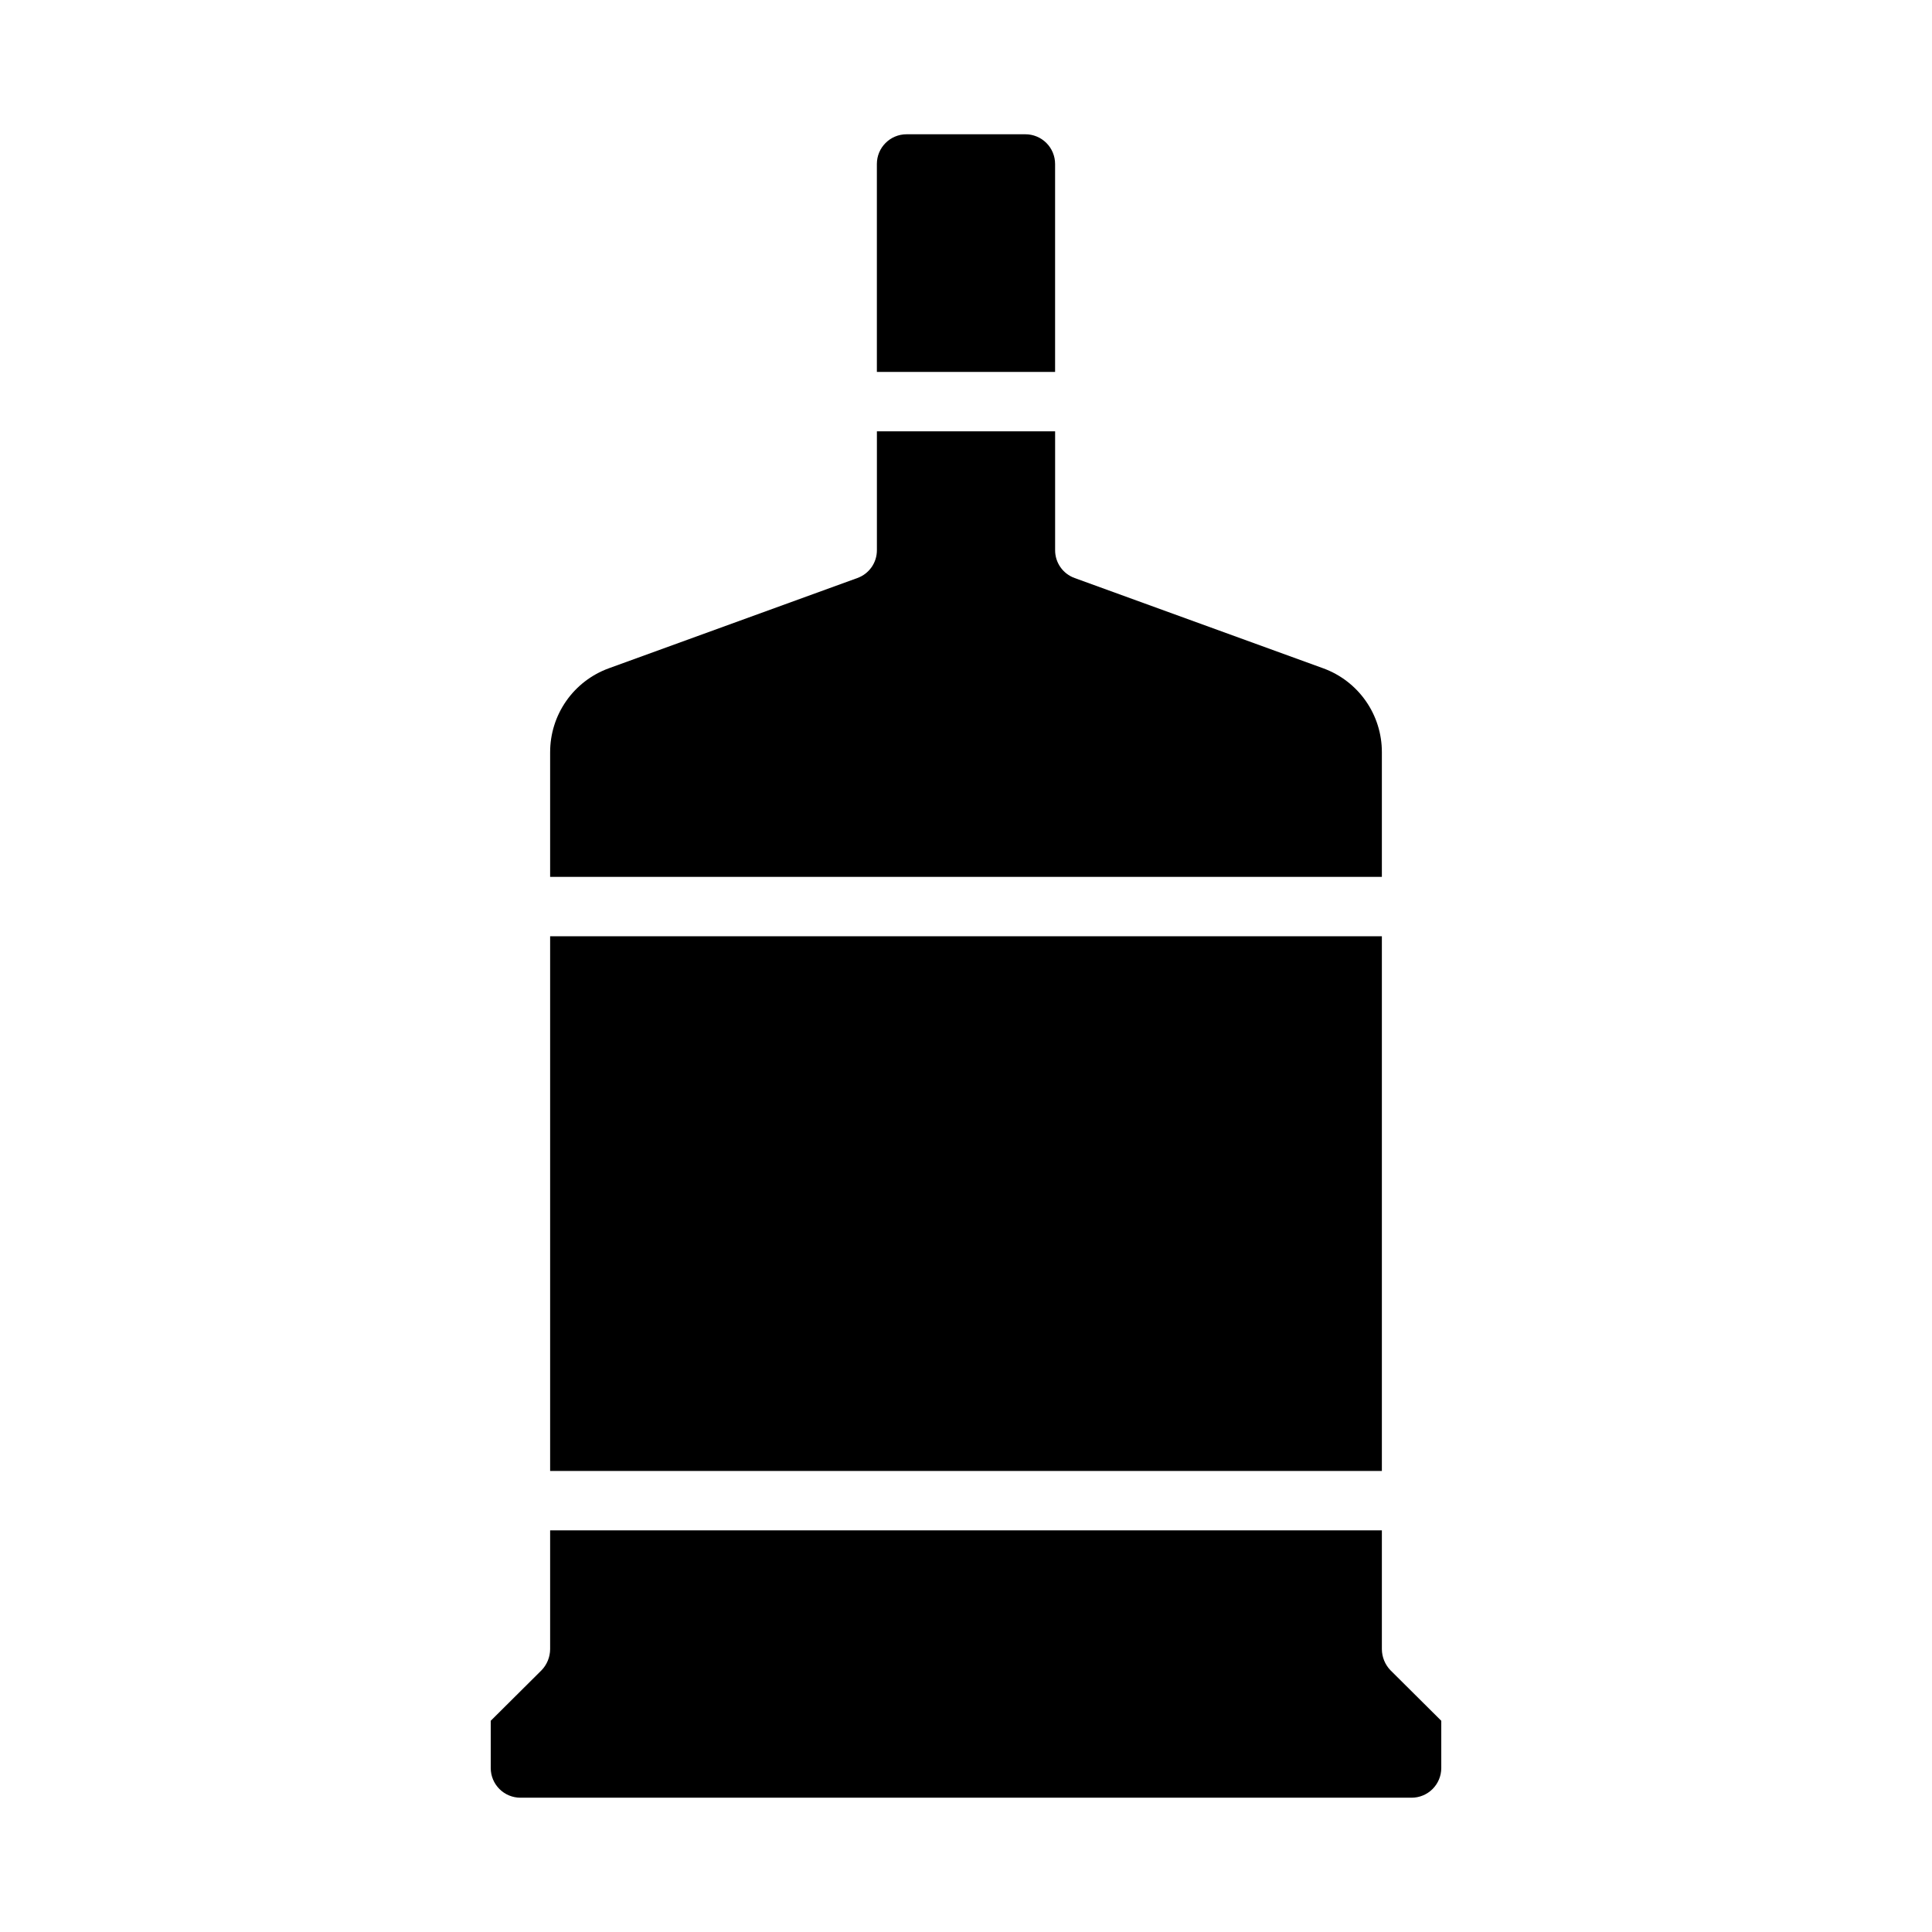
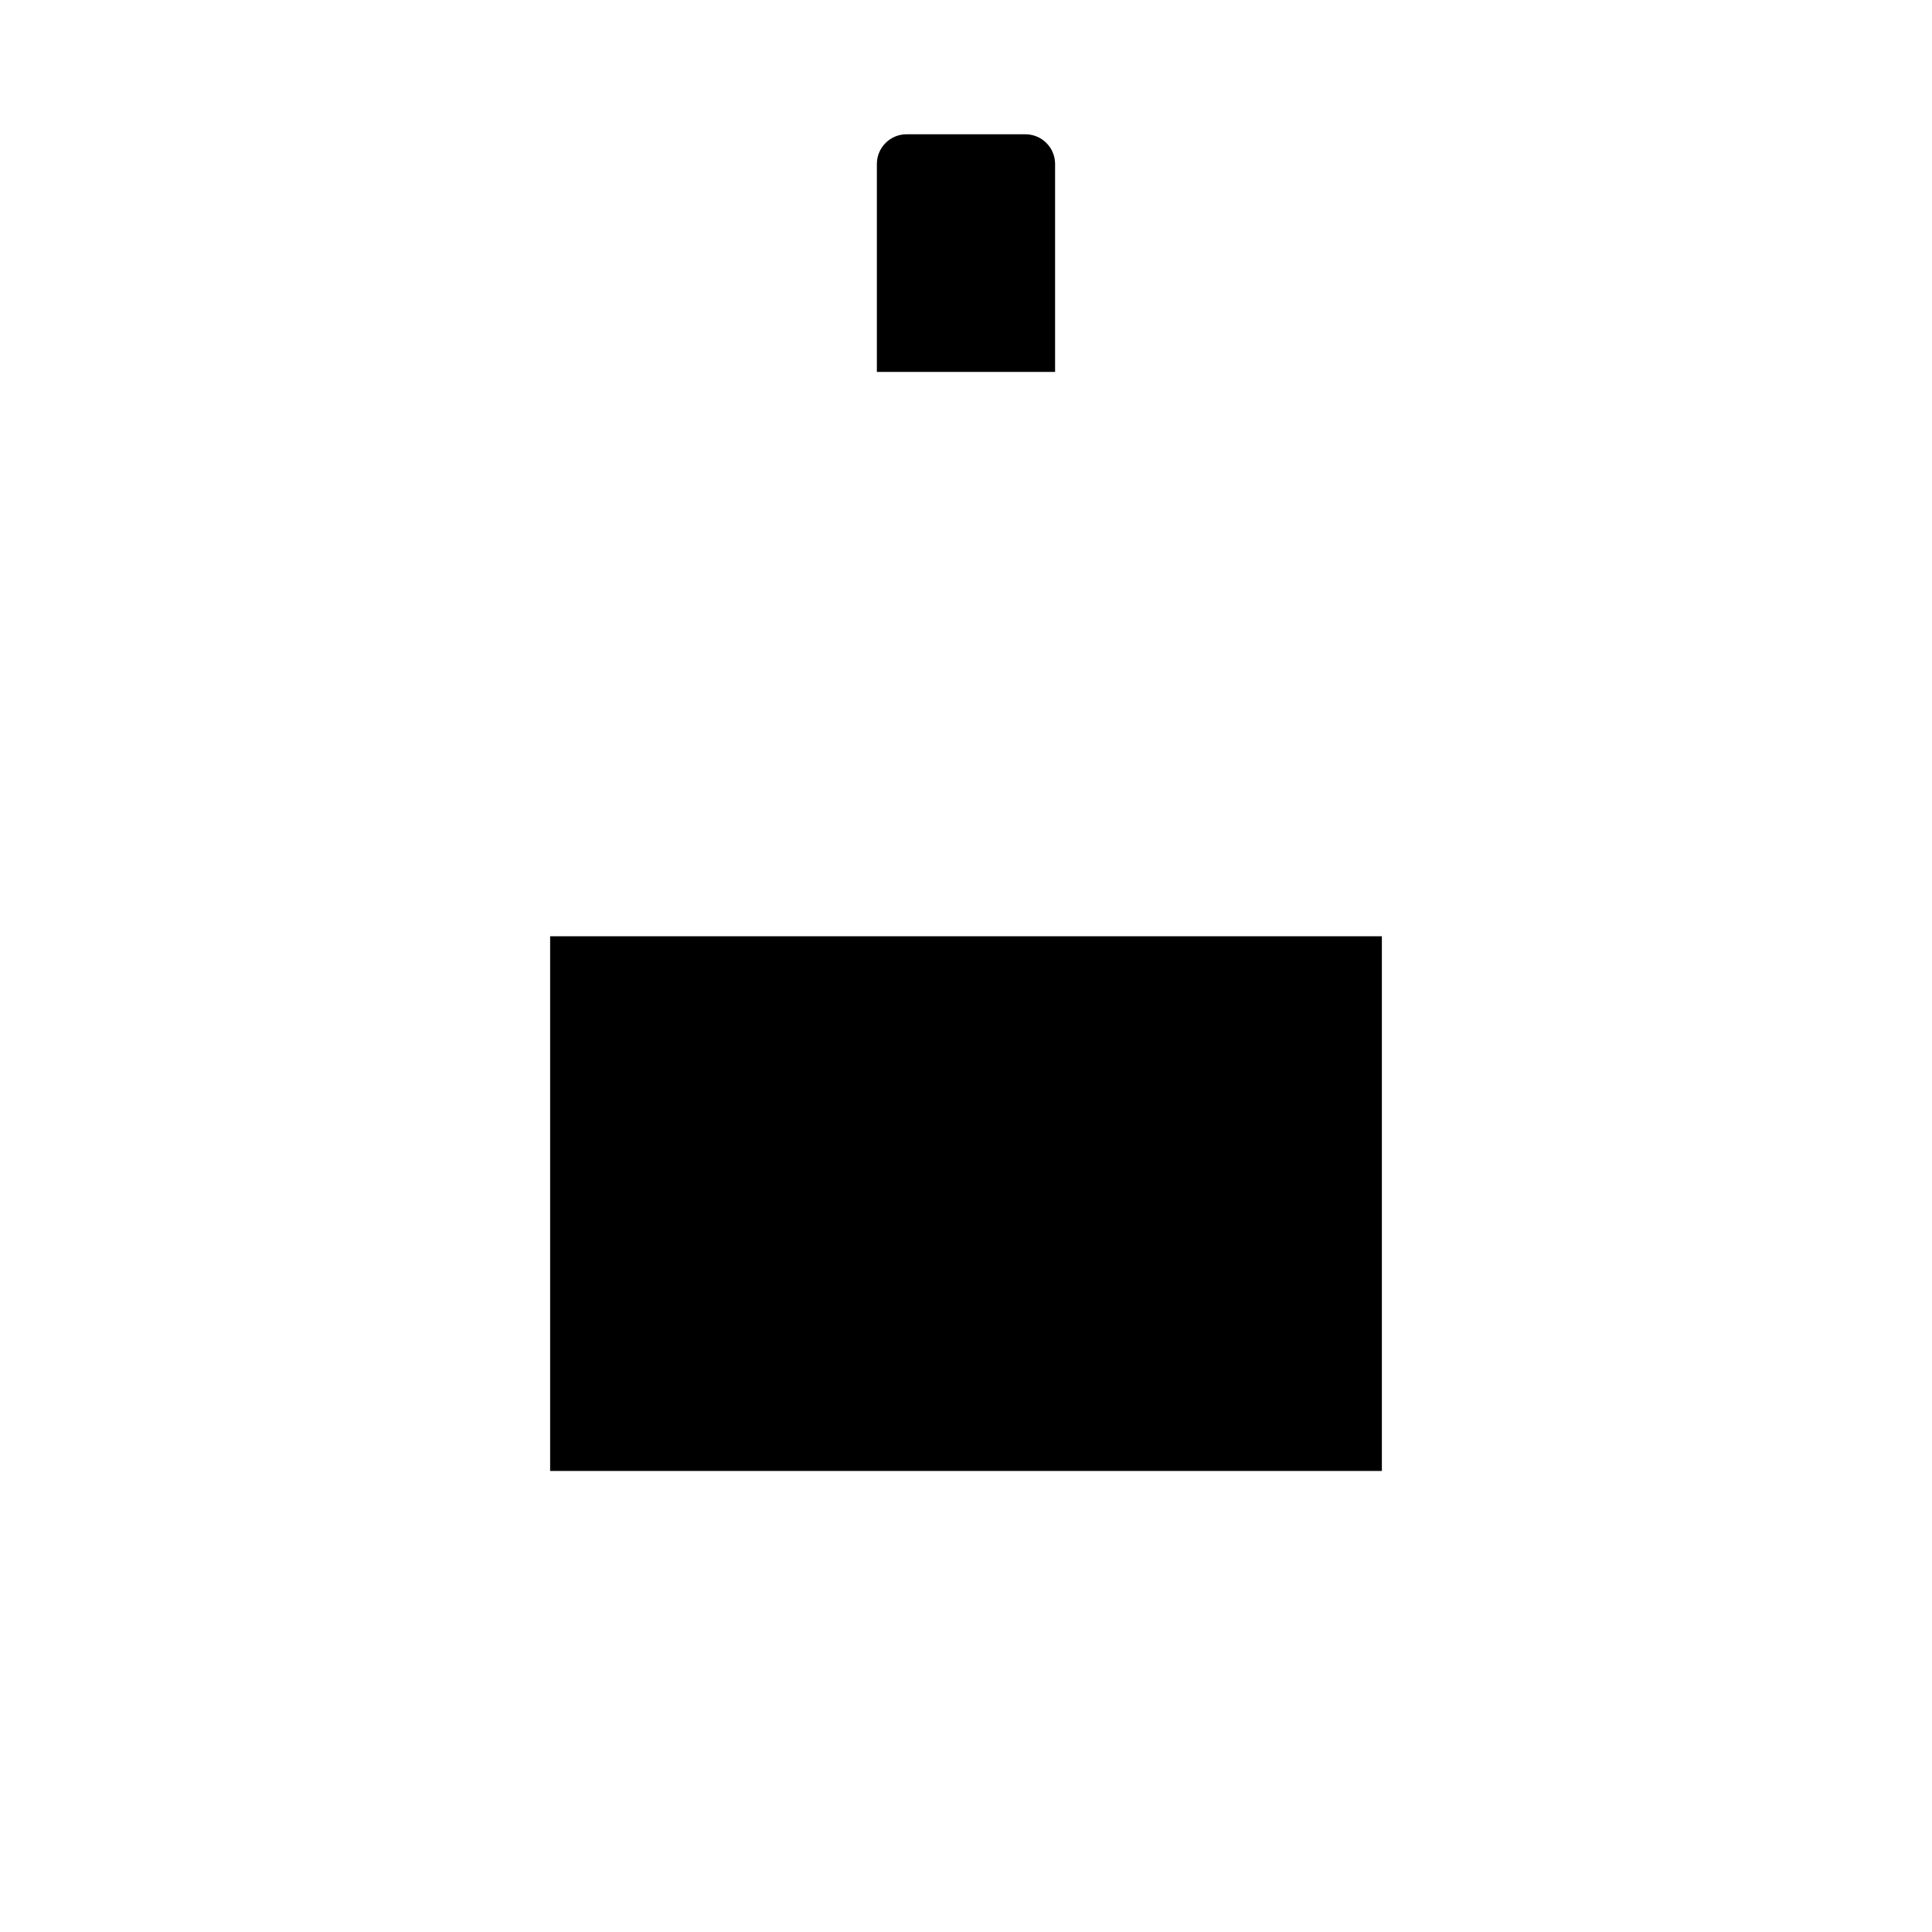
<svg xmlns="http://www.w3.org/2000/svg" fill="#000000" width="800px" height="800px" version="1.1" viewBox="144 144 512 512">
  <g>
    <path d="m376.38 242.56h47.23v-55.105c0-2.086-0.828-4.09-2.305-5.566-1.477-1.477-3.477-2.305-5.566-2.305h-31.488c-4.348 0-7.871 3.523-7.871 7.871z" />
-     <path d="m274.05 612.54c0 2.09 0.828 4.09 2.305 5.566 1.477 1.477 3.481 2.305 5.566 2.305h236.16c2.09 0 4.09-0.828 5.566-2.305 1.477-1.477 2.305-3.477 2.305-5.566v-12.516l-13.461-13.383c-1.449-1.5-2.266-3.504-2.281-5.59v-31.488h-220.42v31.488c-0.016 2.086-0.832 4.09-2.281 5.59l-13.461 13.383z" />
-     <path d="m289.79 343.32v33.062h220.42v-33.062c0.004-4.844-1.48-9.574-4.258-13.543-2.773-3.973-6.699-6.992-11.25-8.656l-65.891-23.93c-3.129-1.113-5.211-4.082-5.195-7.402v-31.488h-47.23v31.488c0.016 3.32-2.066 6.289-5.195 7.402l-65.891 23.93c-4.547 1.664-8.477 4.684-11.25 8.656-2.773 3.969-4.262 8.699-4.258 13.543z" />
    <path d="m289.79 392.12h220.42v141.7h-220.42z" />
  </g>
</svg>